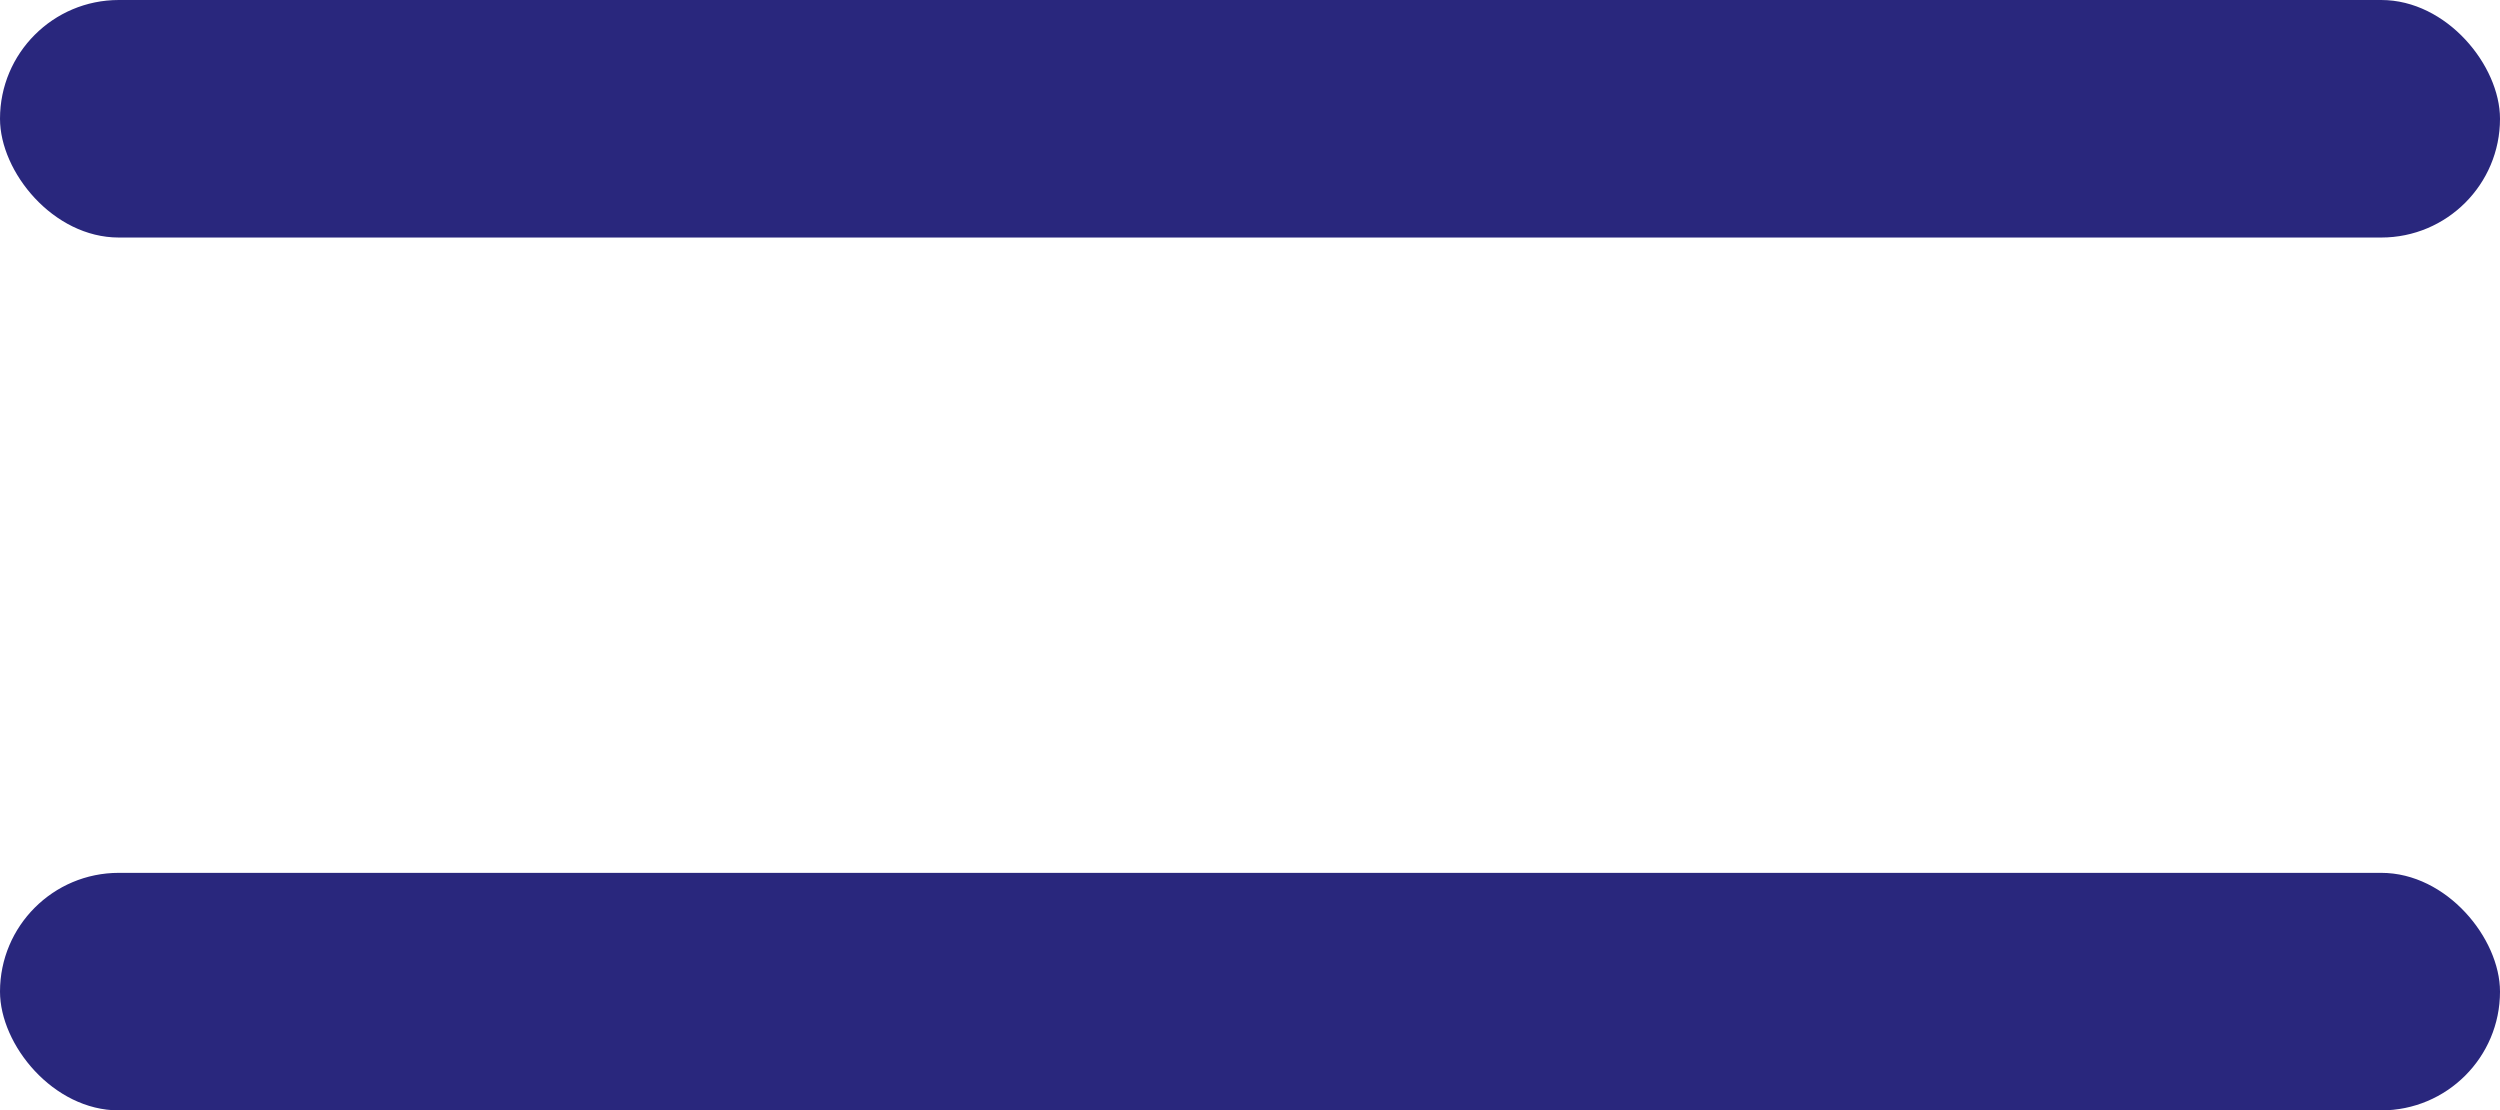
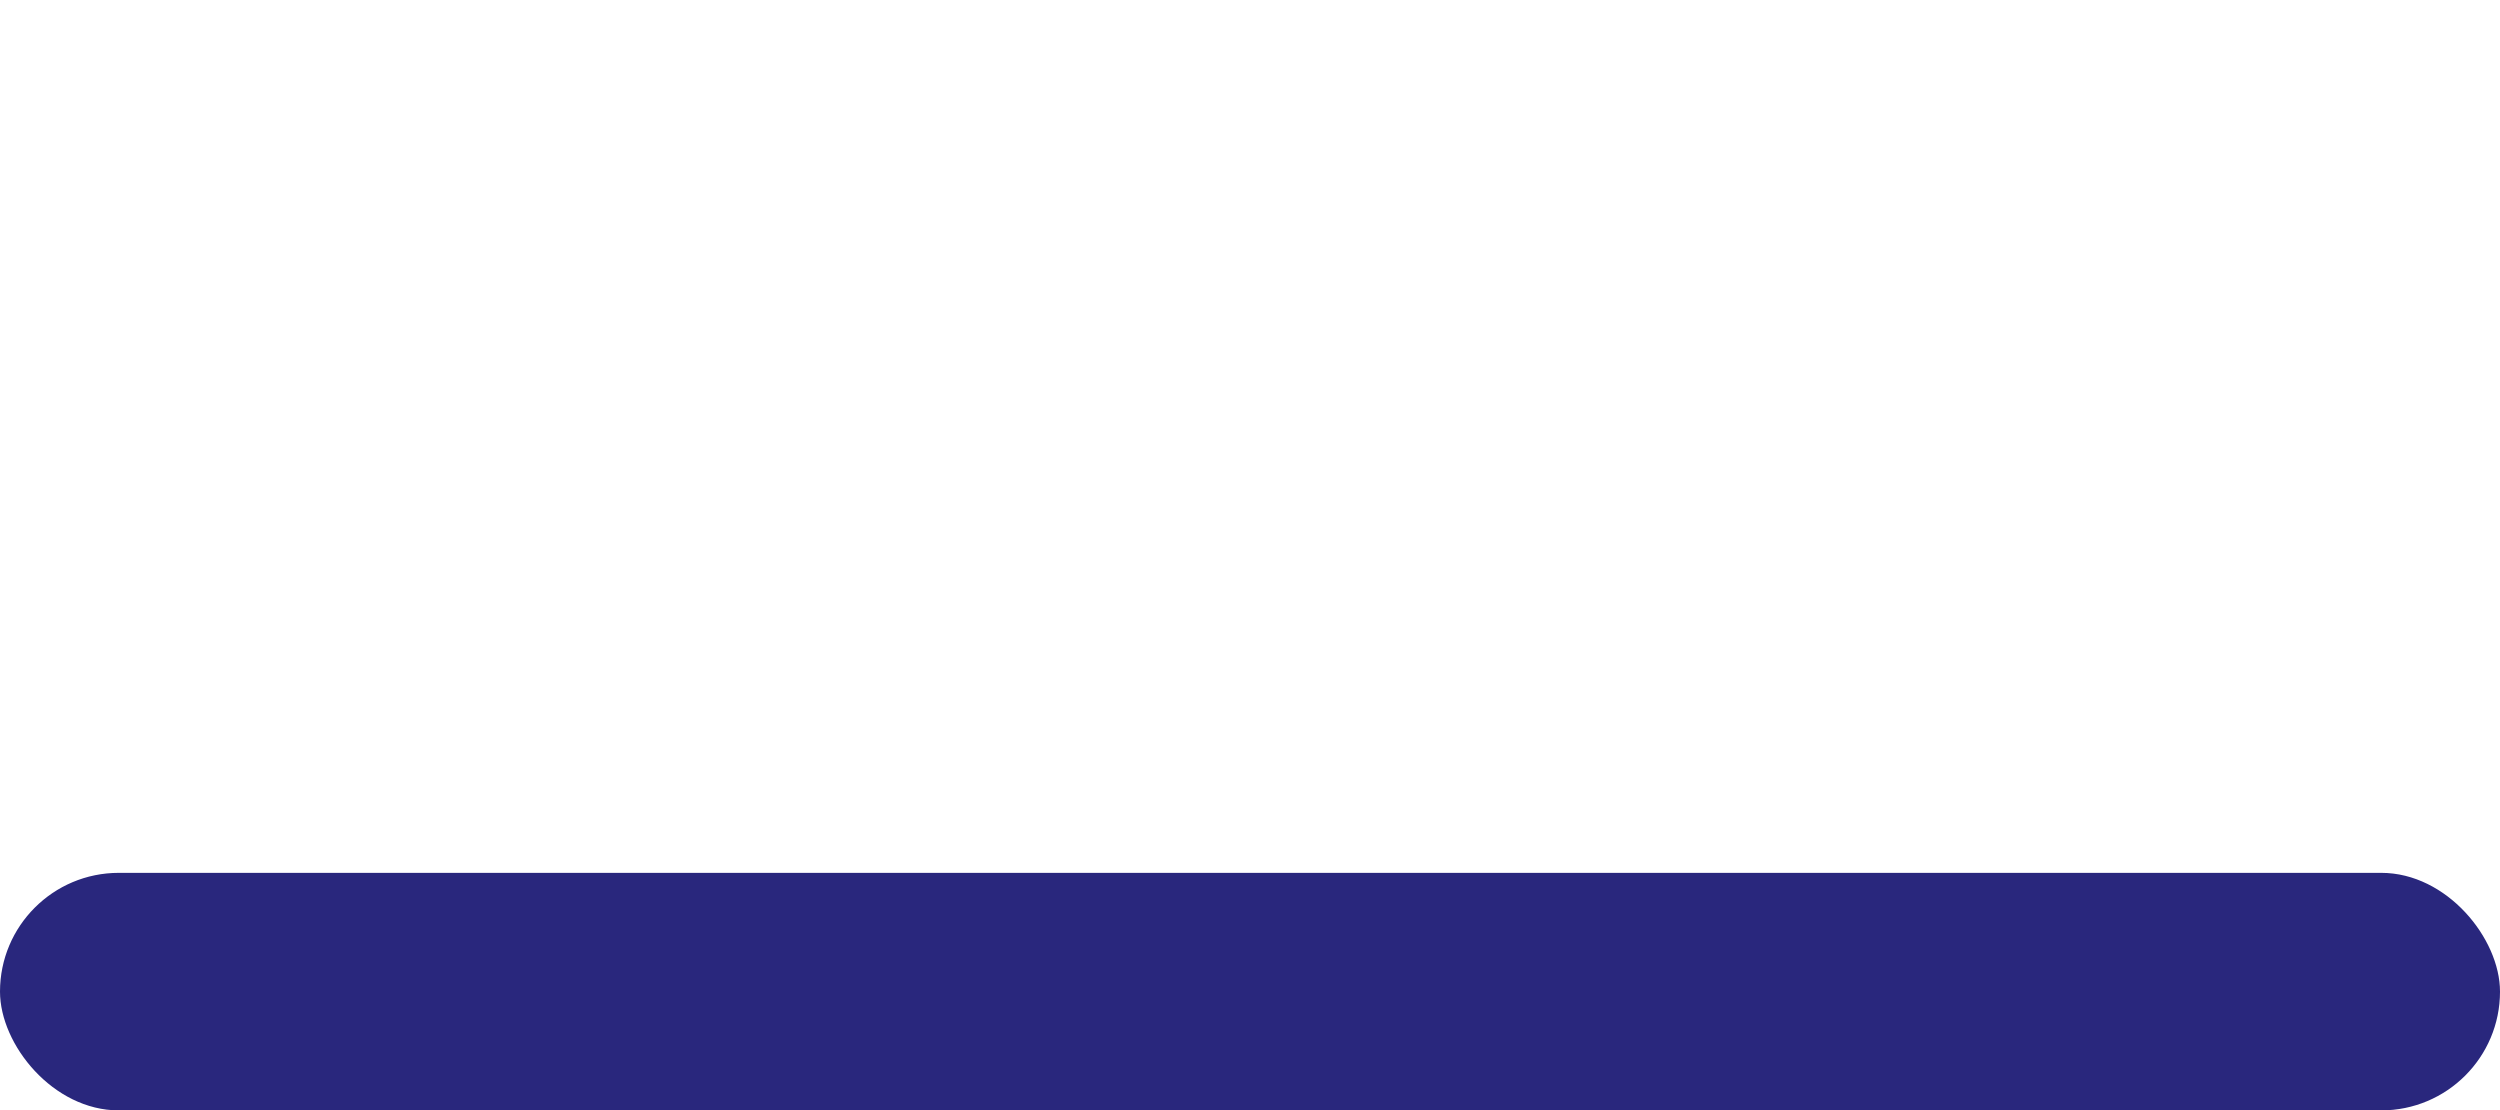
<svg xmlns="http://www.w3.org/2000/svg" id="_Слой_1" viewBox="0 0 668.44 296.89">
  <defs>
    <style>.cls-1{fill:#29277d;stroke-width:0px;}</style>
  </defs>
-   <rect class="cls-1" x="0" y="0" width="668.44" height="63.51" rx="31.76" ry="31.76" />
  <rect class="cls-1" x="0" y="233.38" width="668.44" height="63.51" rx="31.76" ry="31.76" />
</svg>